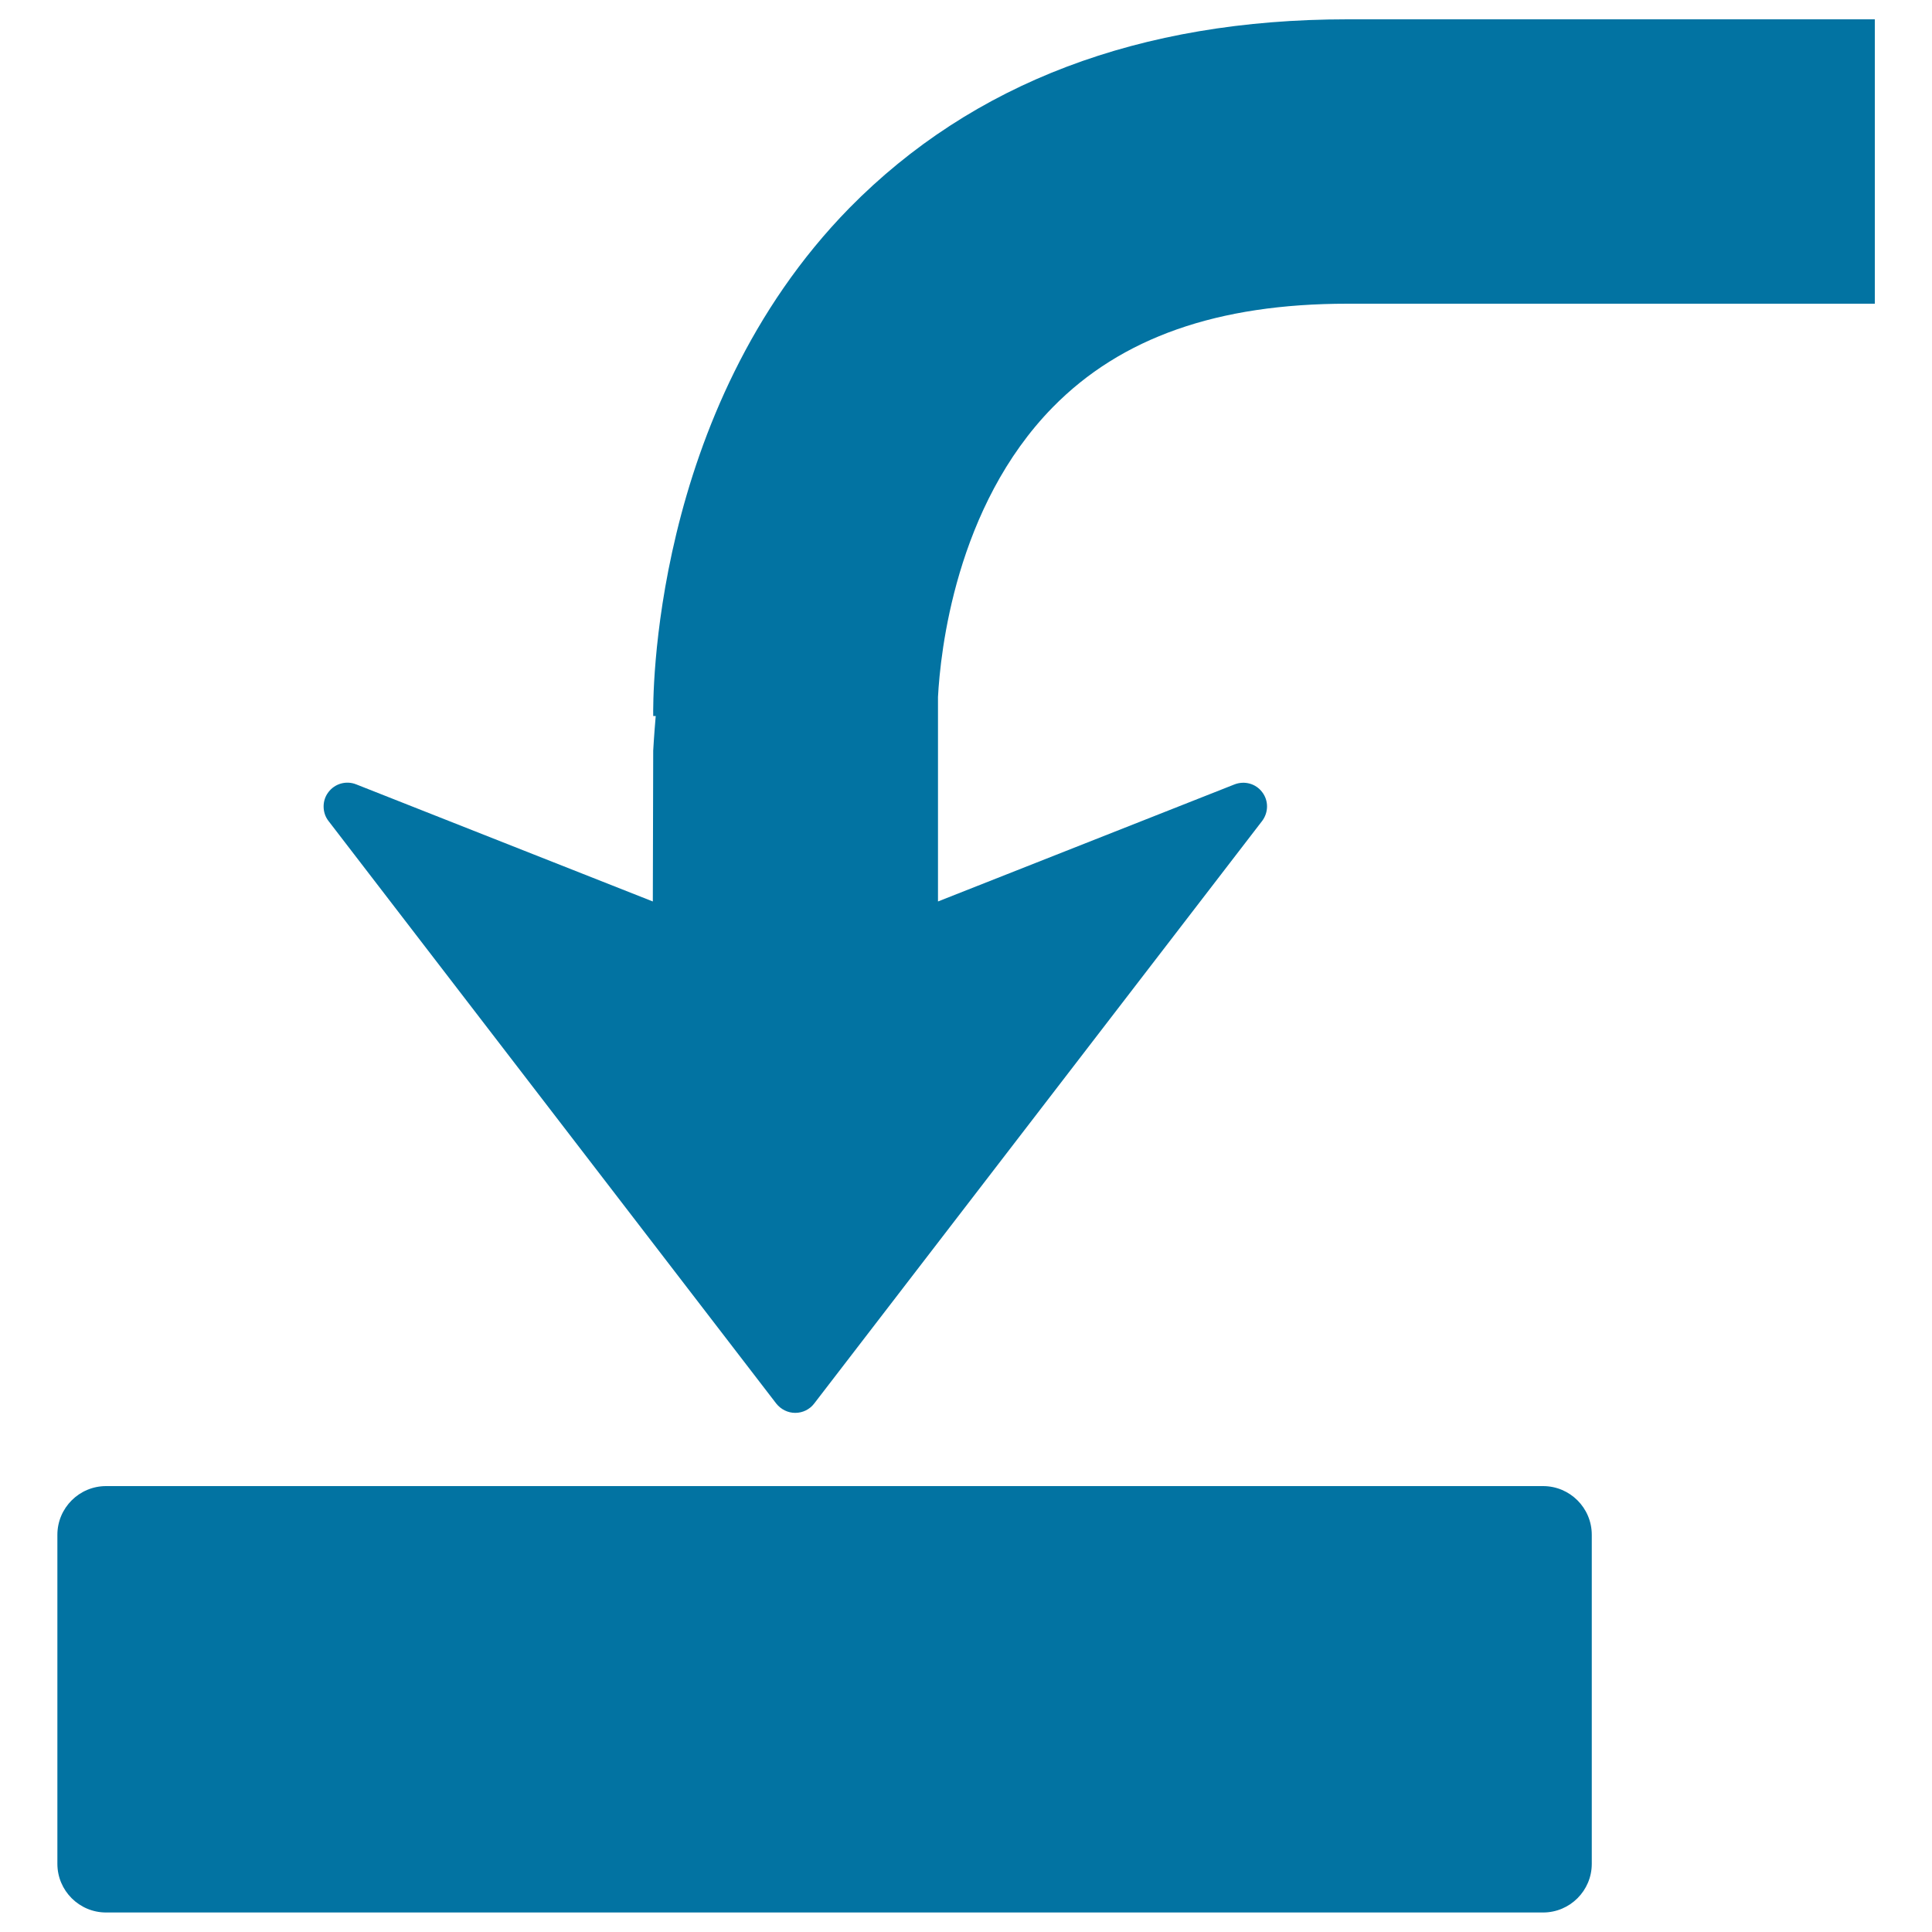
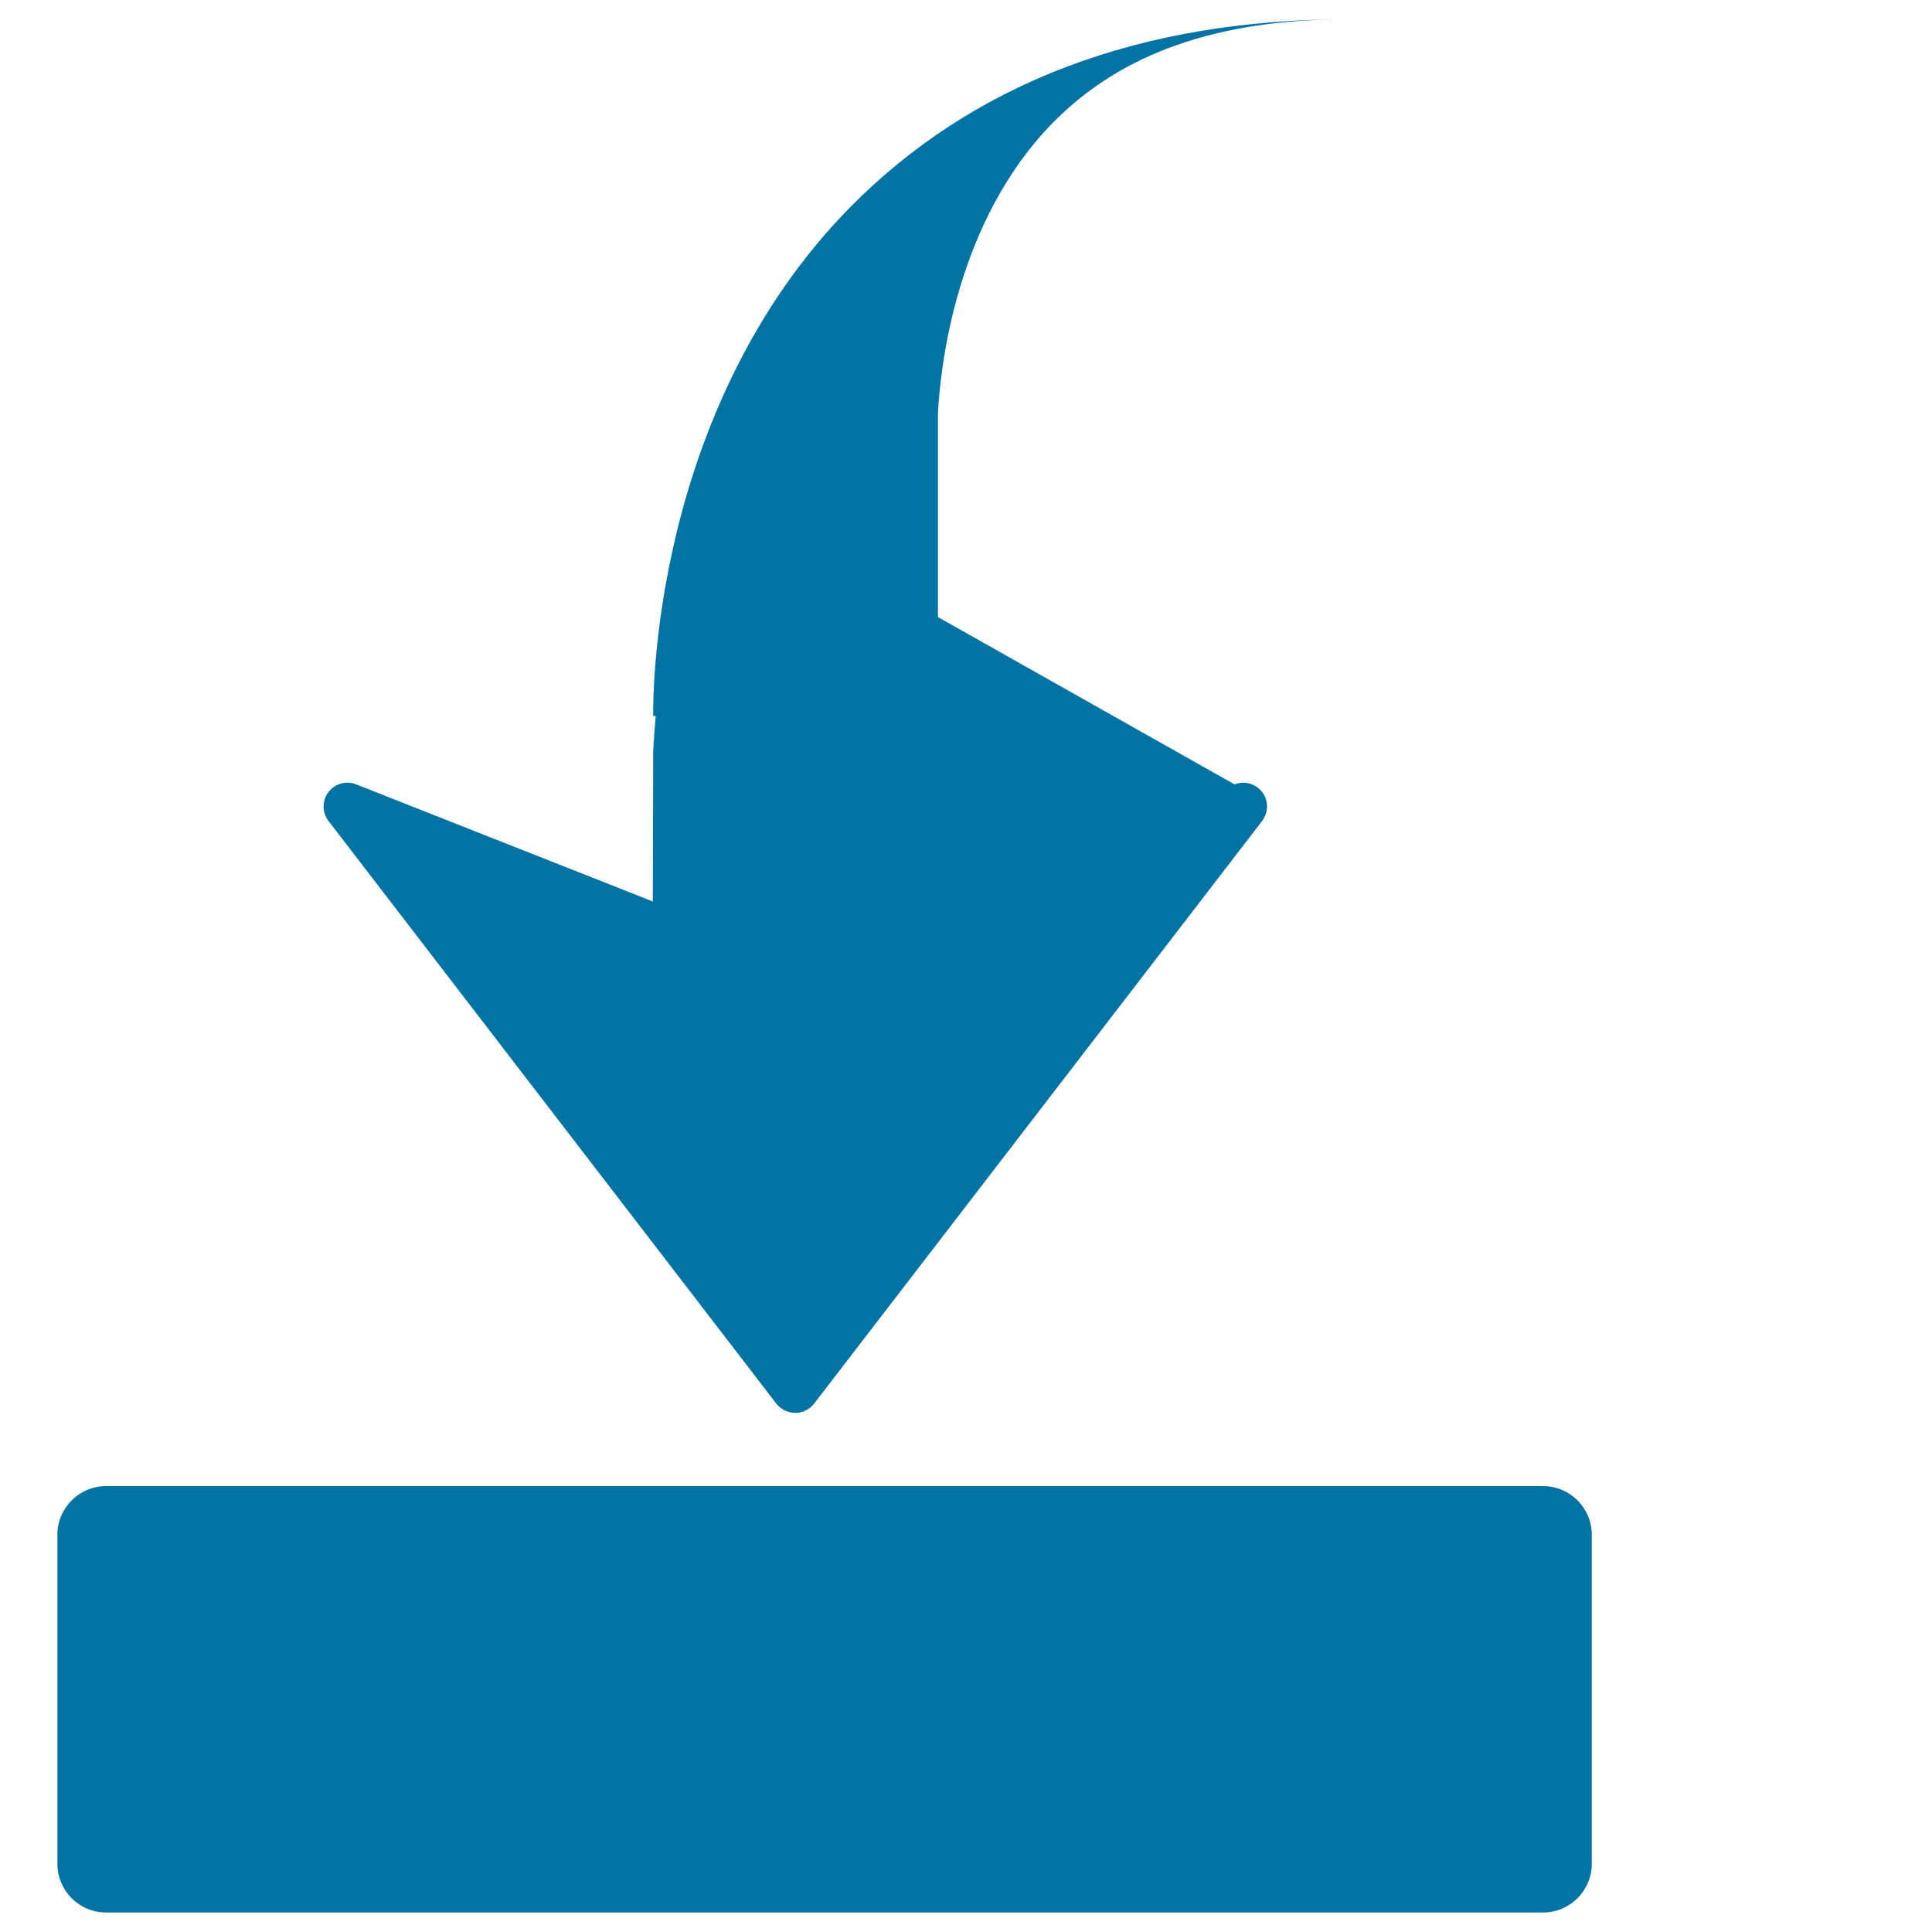
<svg xmlns="http://www.w3.org/2000/svg" viewBox="0 0 1000 1000" style="fill:#0273a2">
  <title>Arrow Into Drive Symbol SVG icon</title>
  <g>
-     <path d="M970.4,10v147.2h-273c-67.2,0-117.1,17.5-152.5,53.6c-50.4,51.4-58.2,127-59.4,150v105.8L639,406c5.2-2,11-0.4,14.3,4c3.4,4.4,3.3,10.5,0,14.9L421.4,726.5c-2.3,3-5.9,4.8-9.8,4.8c-3.8,0-7.4-1.8-9.8-4.8L170,424.9c-1.7-2.2-2.5-4.8-2.5-7.5c0-2.6,0.8-5.2,2.5-7.4c3.3-4.4,9.2-6.1,14.4-4l153.5,60.6l0.2-78.1c0,0,0.4-7.5,1.3-17.9l-1.3,0c-0.1-6.6-1.8-157.5,101.6-263C503.4,42.9,590,10,697.4,10H970.4z M798.7,769.2H54.9c-13.9,0-25.2,11.3-25.2,25.2v170.3c0,13.9,11.3,25.2,25.2,25.2h743.8c13.9,0,25.2-11.3,25.2-25.2V794.4C823.9,780.5,812.6,769.2,798.7,769.2z" />
+     <path d="M970.4,10h-273c-67.2,0-117.1,17.5-152.5,53.6c-50.4,51.4-58.2,127-59.4,150v105.8L639,406c5.2-2,11-0.4,14.3,4c3.4,4.4,3.3,10.5,0,14.9L421.4,726.5c-2.3,3-5.9,4.8-9.8,4.8c-3.8,0-7.4-1.8-9.8-4.8L170,424.9c-1.7-2.2-2.5-4.8-2.5-7.5c0-2.6,0.8-5.2,2.5-7.4c3.3-4.4,9.2-6.1,14.4-4l153.5,60.6l0.2-78.1c0,0,0.4-7.5,1.3-17.9l-1.3,0c-0.1-6.6-1.8-157.5,101.6-263C503.4,42.9,590,10,697.4,10H970.4z M798.7,769.2H54.9c-13.9,0-25.2,11.3-25.2,25.2v170.3c0,13.9,11.3,25.2,25.2,25.2h743.8c13.9,0,25.2-11.3,25.2-25.2V794.4C823.9,780.5,812.6,769.2,798.7,769.2z" />
  </g>
</svg>